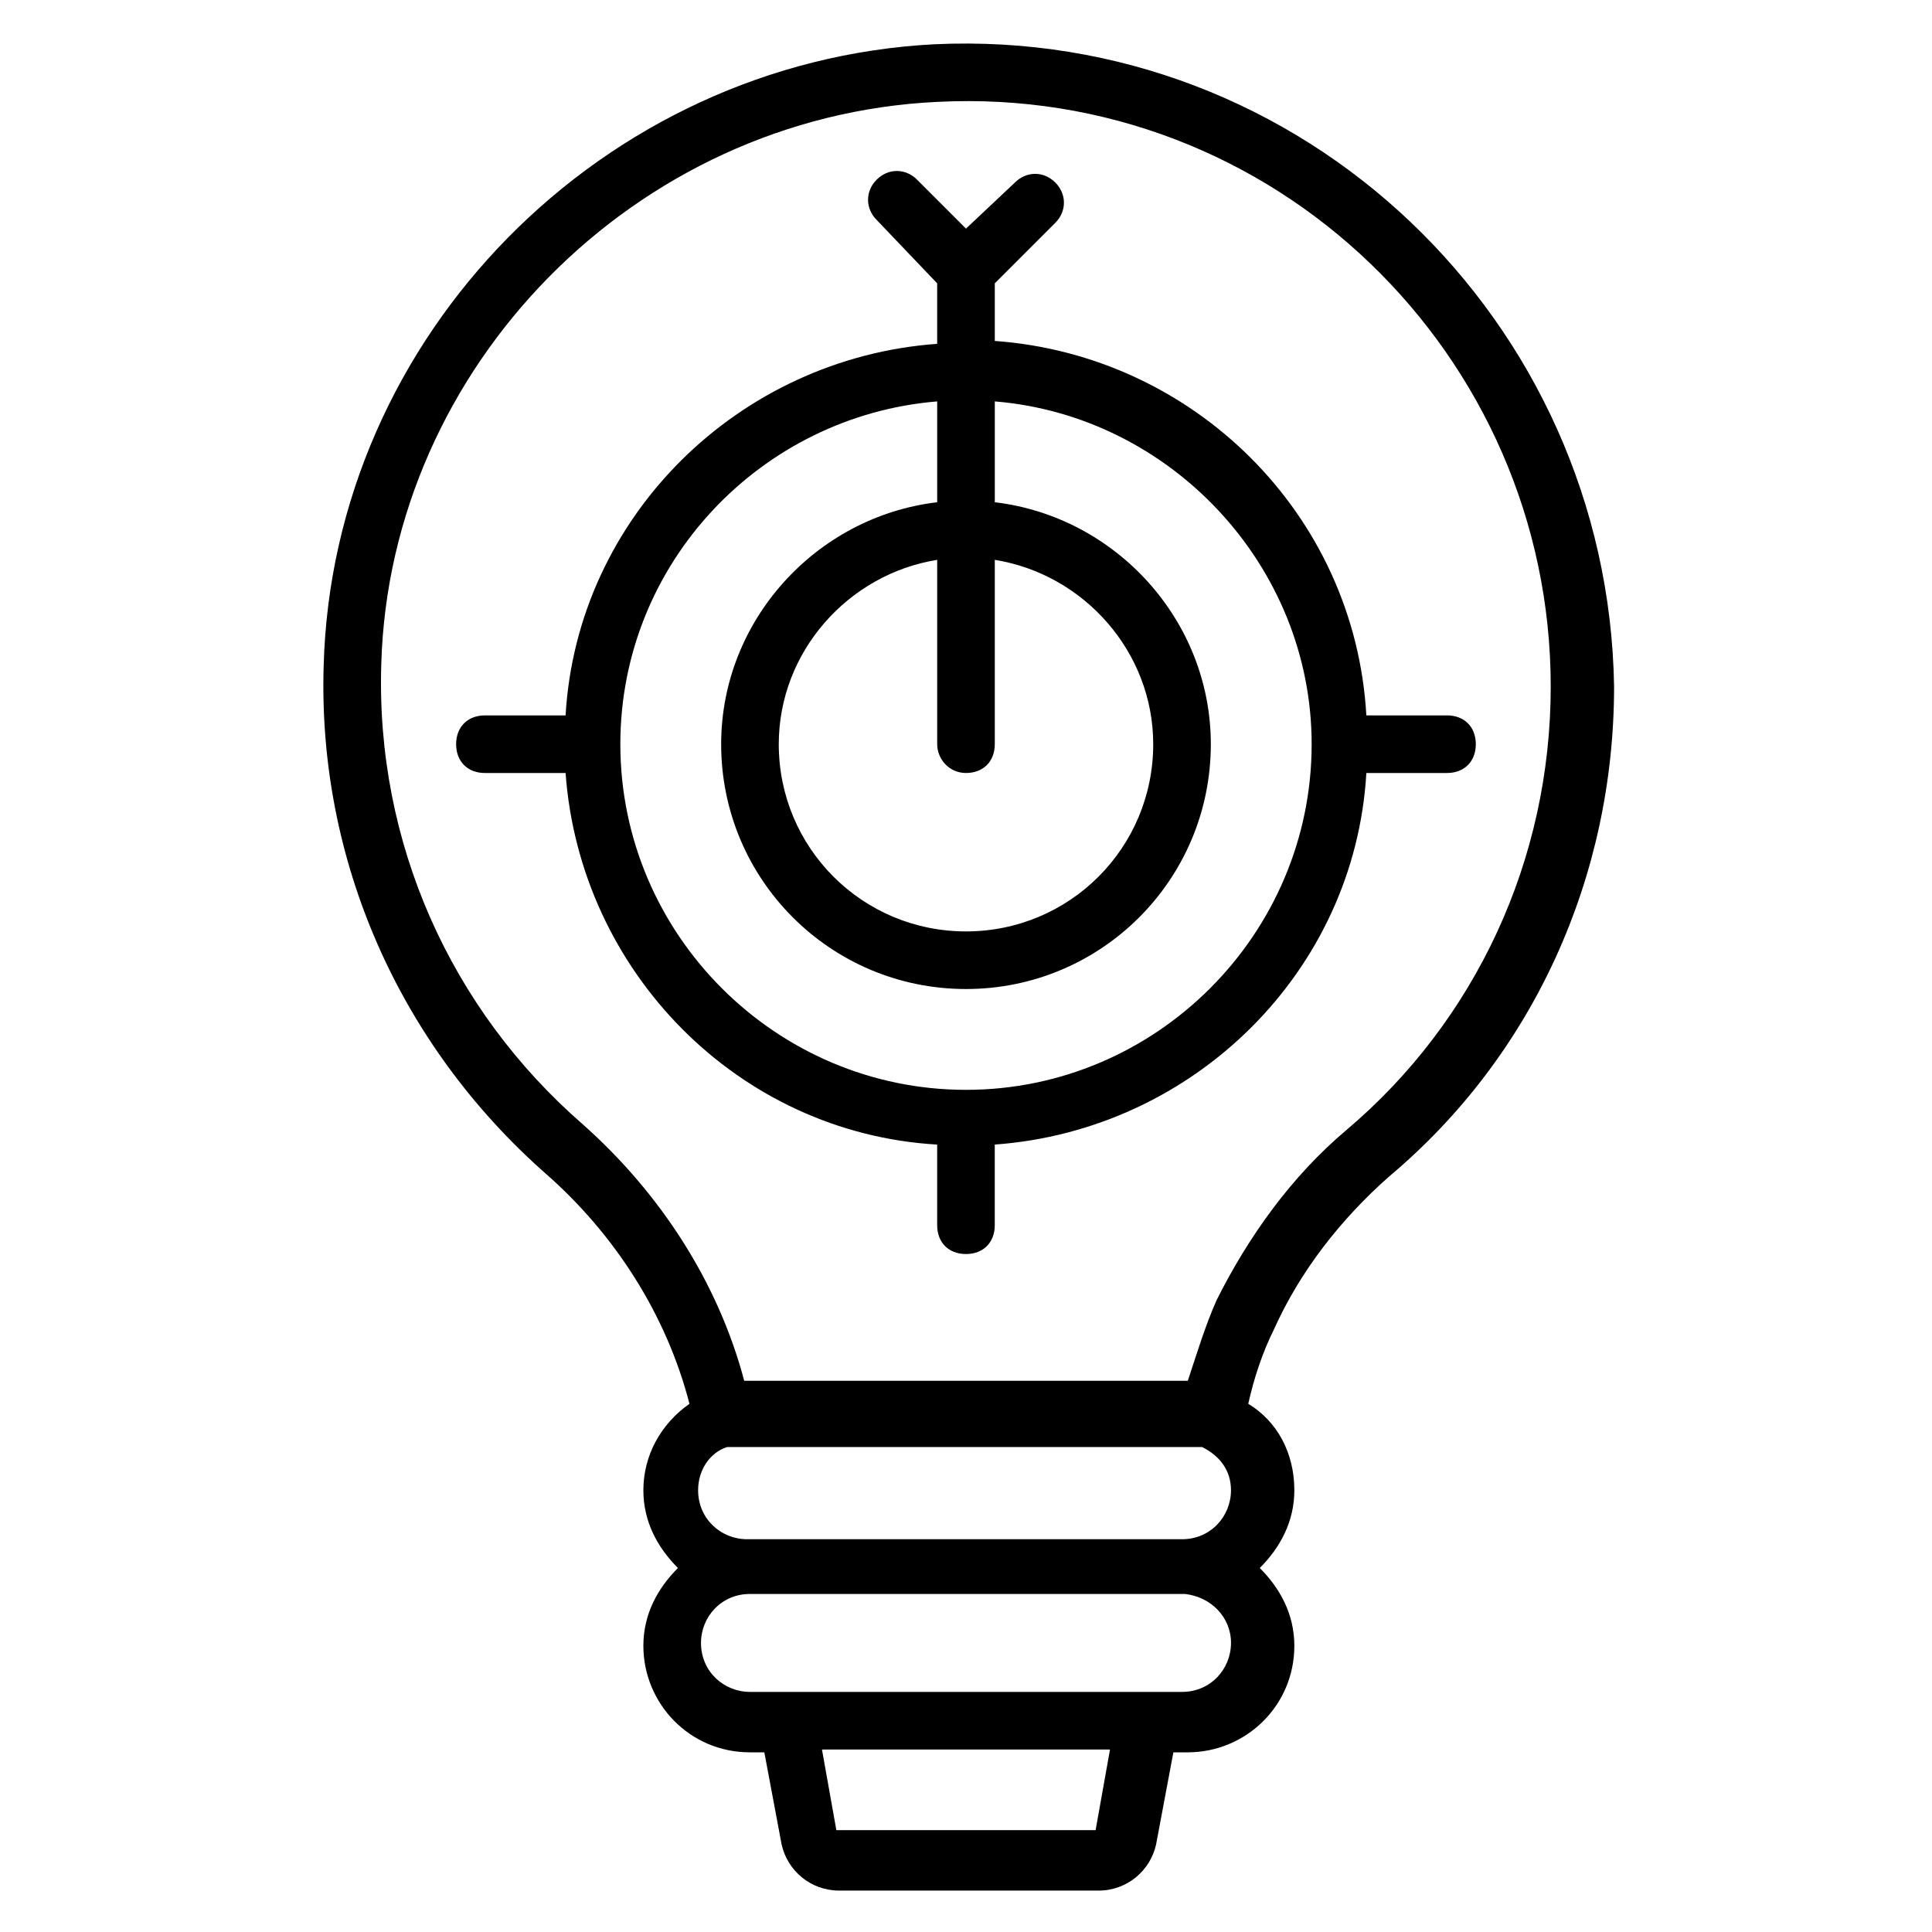
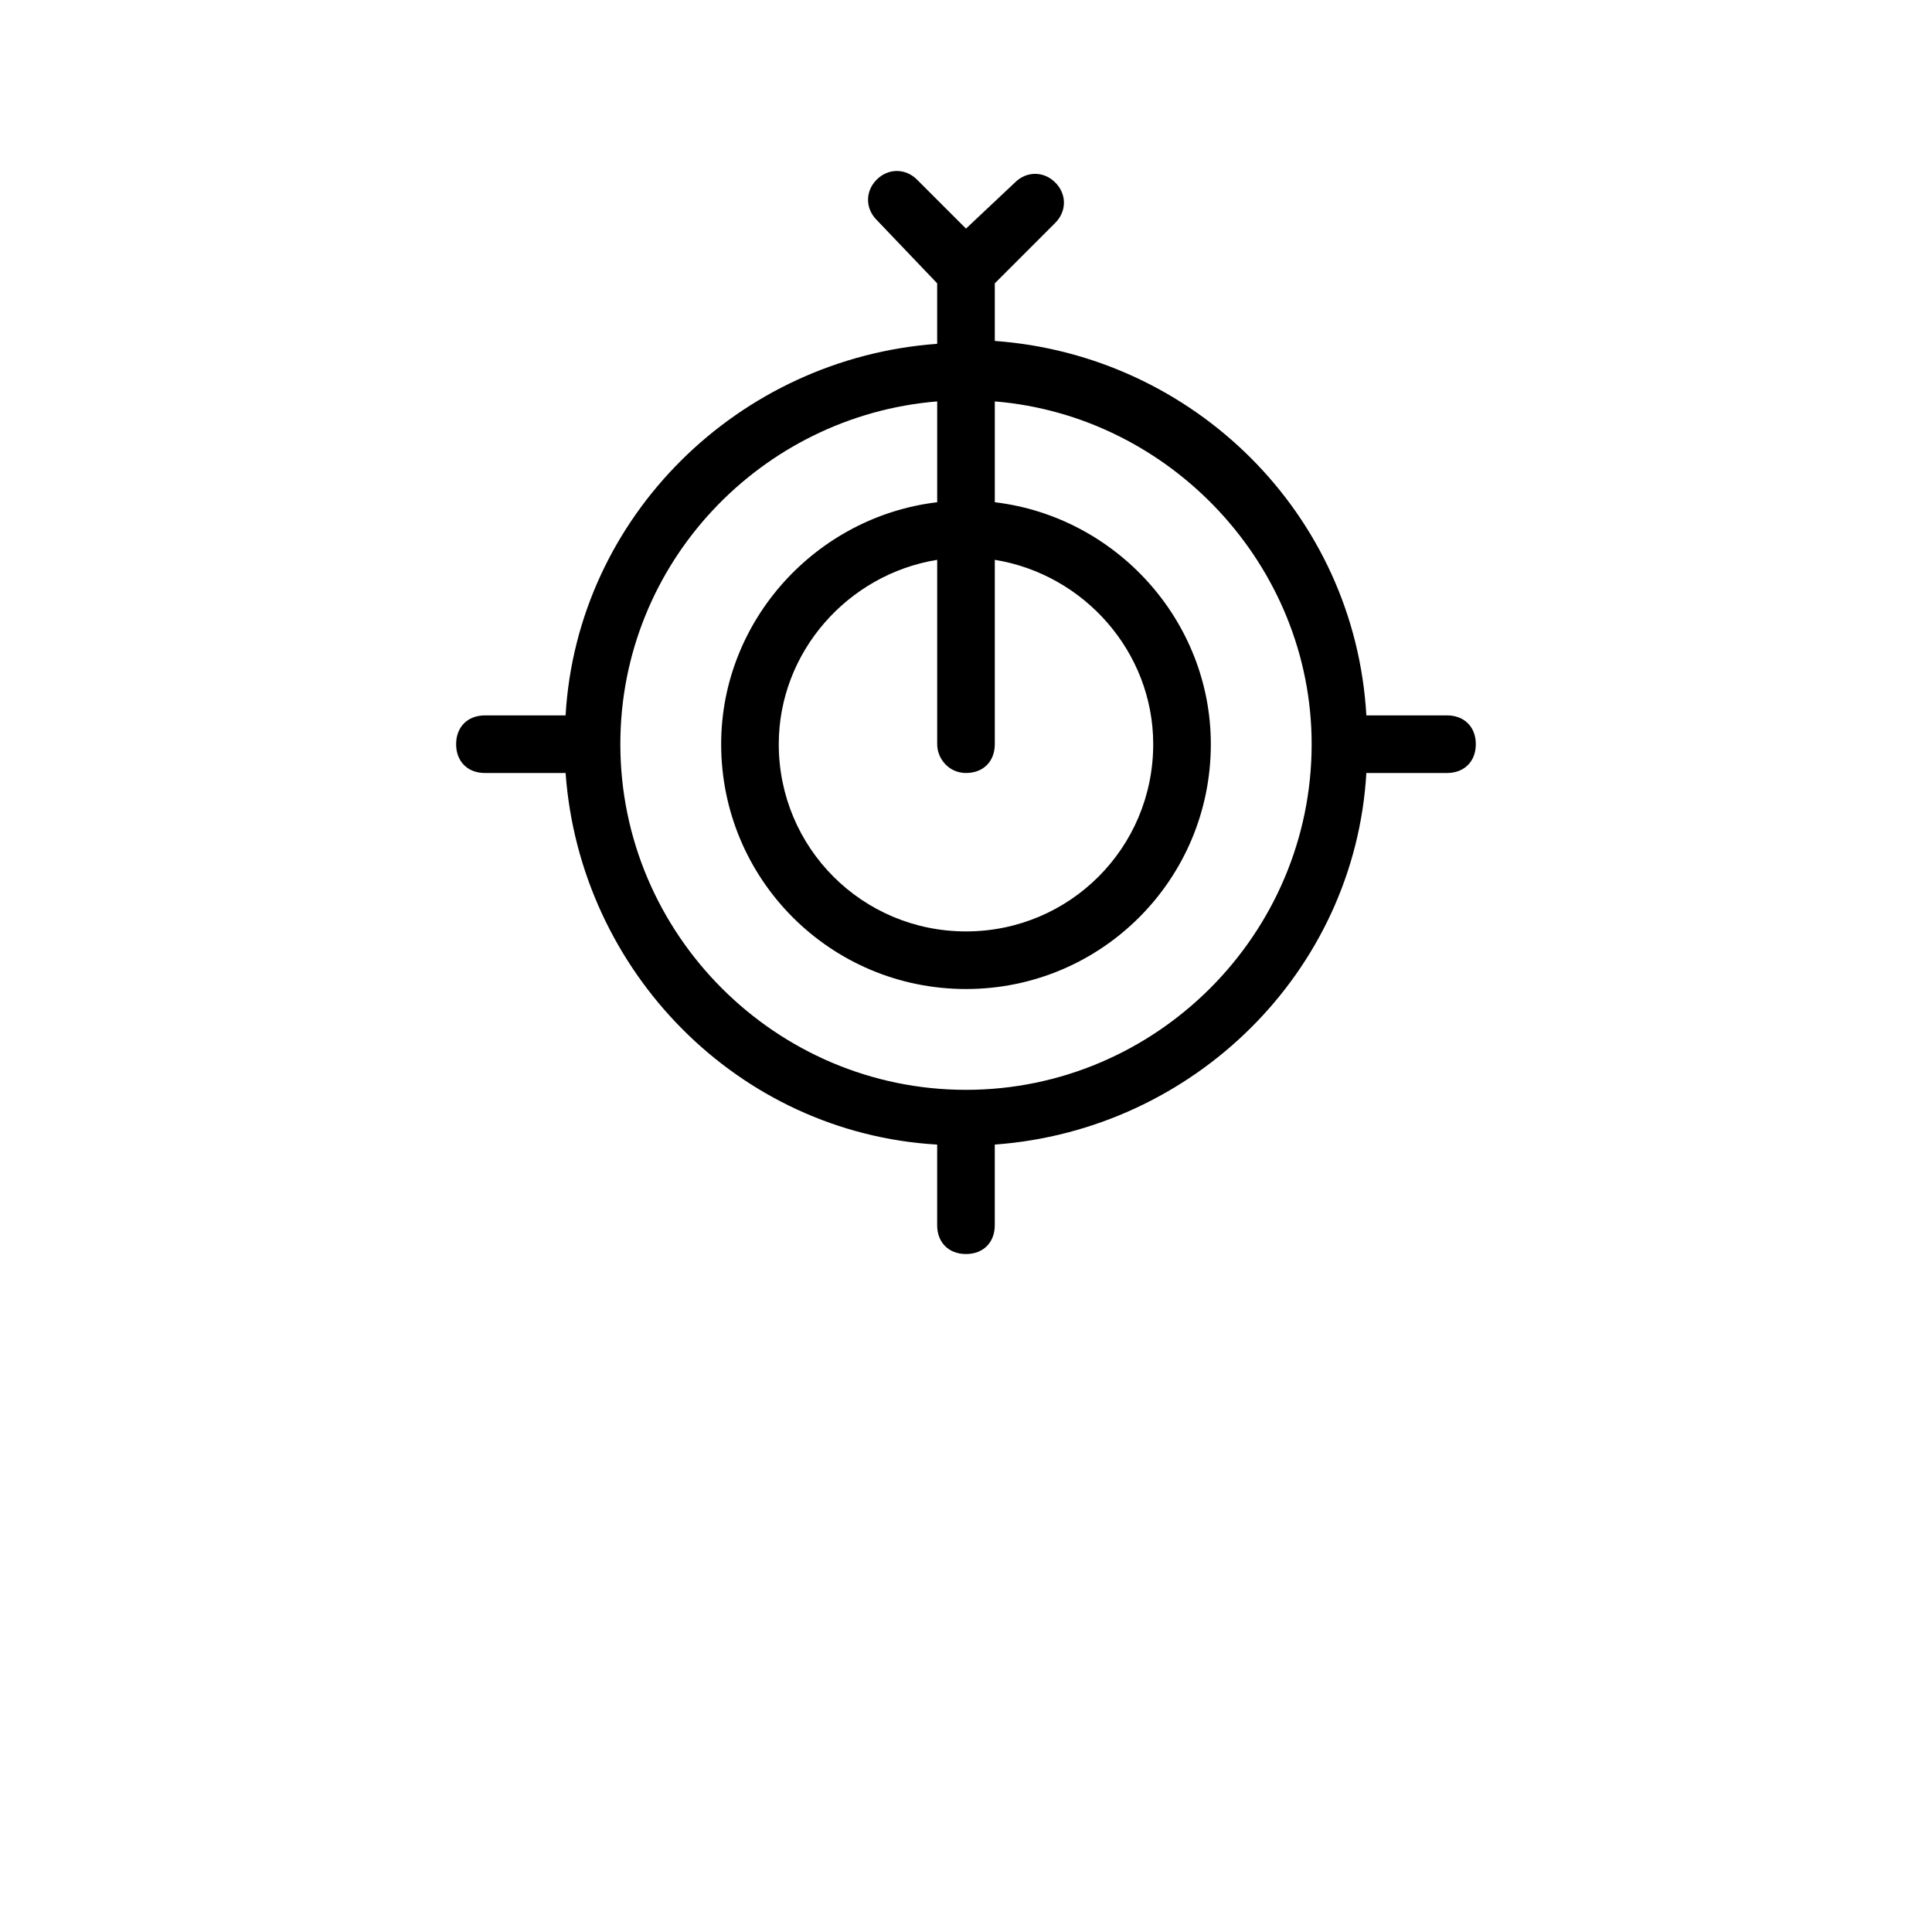
<svg xmlns="http://www.w3.org/2000/svg" fill="#000000" width="800px" height="800px" version="1.1" viewBox="144 144 512 512">
  <g>
-     <path d="m391.6 155.73c-87.785 4.582-159.54 77.098-161.83 164.88-1.527 51.145 19.848 100 58.777 134.35 18.32 16.031 32.062 37.402 38.168 61.066-7.633 5.344-12.215 13.742-12.215 22.902 0 8.398 3.816 15.266 9.16 20.609-5.344 5.344-9.16 12.215-9.16 20.609 0 15.266 12.215 28.242 28.242 28.242h3.816l4.582 24.426c1.527 6.871 7.633 12.215 15.266 12.215h68.703c7.633 0 13.742-5.344 15.266-12.215l4.582-24.426h3.816c15.266 0 28.242-12.215 28.242-28.242 0-8.398-3.816-15.266-9.16-20.609 5.344-5.344 9.16-12.215 9.16-20.609 0-9.922-4.582-18.32-12.215-22.902 1.527-6.871 3.816-13.742 6.871-19.848 6.871-15.266 17.559-29.008 30.535-40.457 38.168-32.062 59.543-79.387 59.543-129.77-1.527-96.941-82.445-174.8-180.15-170.22zm42.746 473.28h-68.703l-3.812-21.375h76.332zm35.879-49.617c0 6.871-5.344 12.977-12.977 12.977h-114.5c-6.871 0-12.977-5.344-12.977-12.977 0-6.871 5.344-12.977 12.977-12.977h115.27c6.867 0.762 12.211 6.106 12.211 12.977zm-128.24-27.48c-6.871 0-12.977-5.344-12.977-12.977 0-5.344 3.055-9.922 7.633-11.449h125.95c4.582 2.289 7.633 6.106 7.633 11.449 0 6.871-5.344 12.977-12.977 12.977zm158.78-108.4c-14.504 12.215-25.953 28.242-34.352 45.039-3.055 6.871-5.344 14.504-7.633 21.375h-0.762-116.03-0.762c-6.871-25.953-22.137-49.617-42.746-67.938-35.113-30.535-54.961-74.809-53.434-122.14 2.285-78.625 67.172-145.04 147.32-148.85 89.312-4.582 162.59 67.176 162.59 154.96 0 45.797-19.848 88.547-54.195 117.55z" />
    <path d="m407.63 234.35v-15.266l16.031-16.031c3.055-3.055 3.055-7.633 0-10.688-3.055-3.055-7.633-3.055-10.688 0l-12.977 12.215-12.977-12.977c-3.055-3.055-7.633-3.055-10.688 0-3.055 3.055-3.055 7.633 0 10.688l16.027 16.793v16.031c-52.672 3.816-95.418 45.801-98.473 98.473h-21.375c-4.582 0-7.633 3.055-7.633 7.633 0 4.582 3.055 7.633 7.633 7.633h21.375c3.816 52.672 45.801 95.418 98.473 98.473v21.371c0 4.582 3.055 7.633 7.633 7.633 4.582 0 7.633-3.055 7.633-7.633v-21.375c52.672-3.816 95.418-45.801 98.473-98.473h21.375c4.582 0 7.633-3.055 7.633-7.633 0-4.582-3.055-7.633-7.633-7.633h-21.375c-3.051-53.434-45.797-95.418-98.469-99.234zm-7.633 114.5c4.582 0 7.633-3.055 7.633-7.633v-48.855c23.664 3.816 41.984 24.426 41.984 48.855 0 27.48-22.137 49.617-49.617 49.617s-49.617-22.137-49.617-49.617c0-24.426 18.32-45.039 41.984-48.855v48.855c-0.004 3.816 3.051 7.633 7.633 7.633zm0 83.969c-50.383 0-91.602-41.223-91.602-91.602 0-48.09 37.402-87.023 83.969-90.84v26.719c-32.062 3.816-57.25 31.297-57.25 64.121 0 35.879 29.008 64.883 64.883 64.883 35.879 0 64.883-29.008 64.883-64.883 0-32.824-25.191-60.305-57.25-64.121v-26.719c46.562 3.816 83.969 43.512 83.969 90.84 0 50.379-41.223 91.602-91.602 91.602z" />
  </g>
</svg>